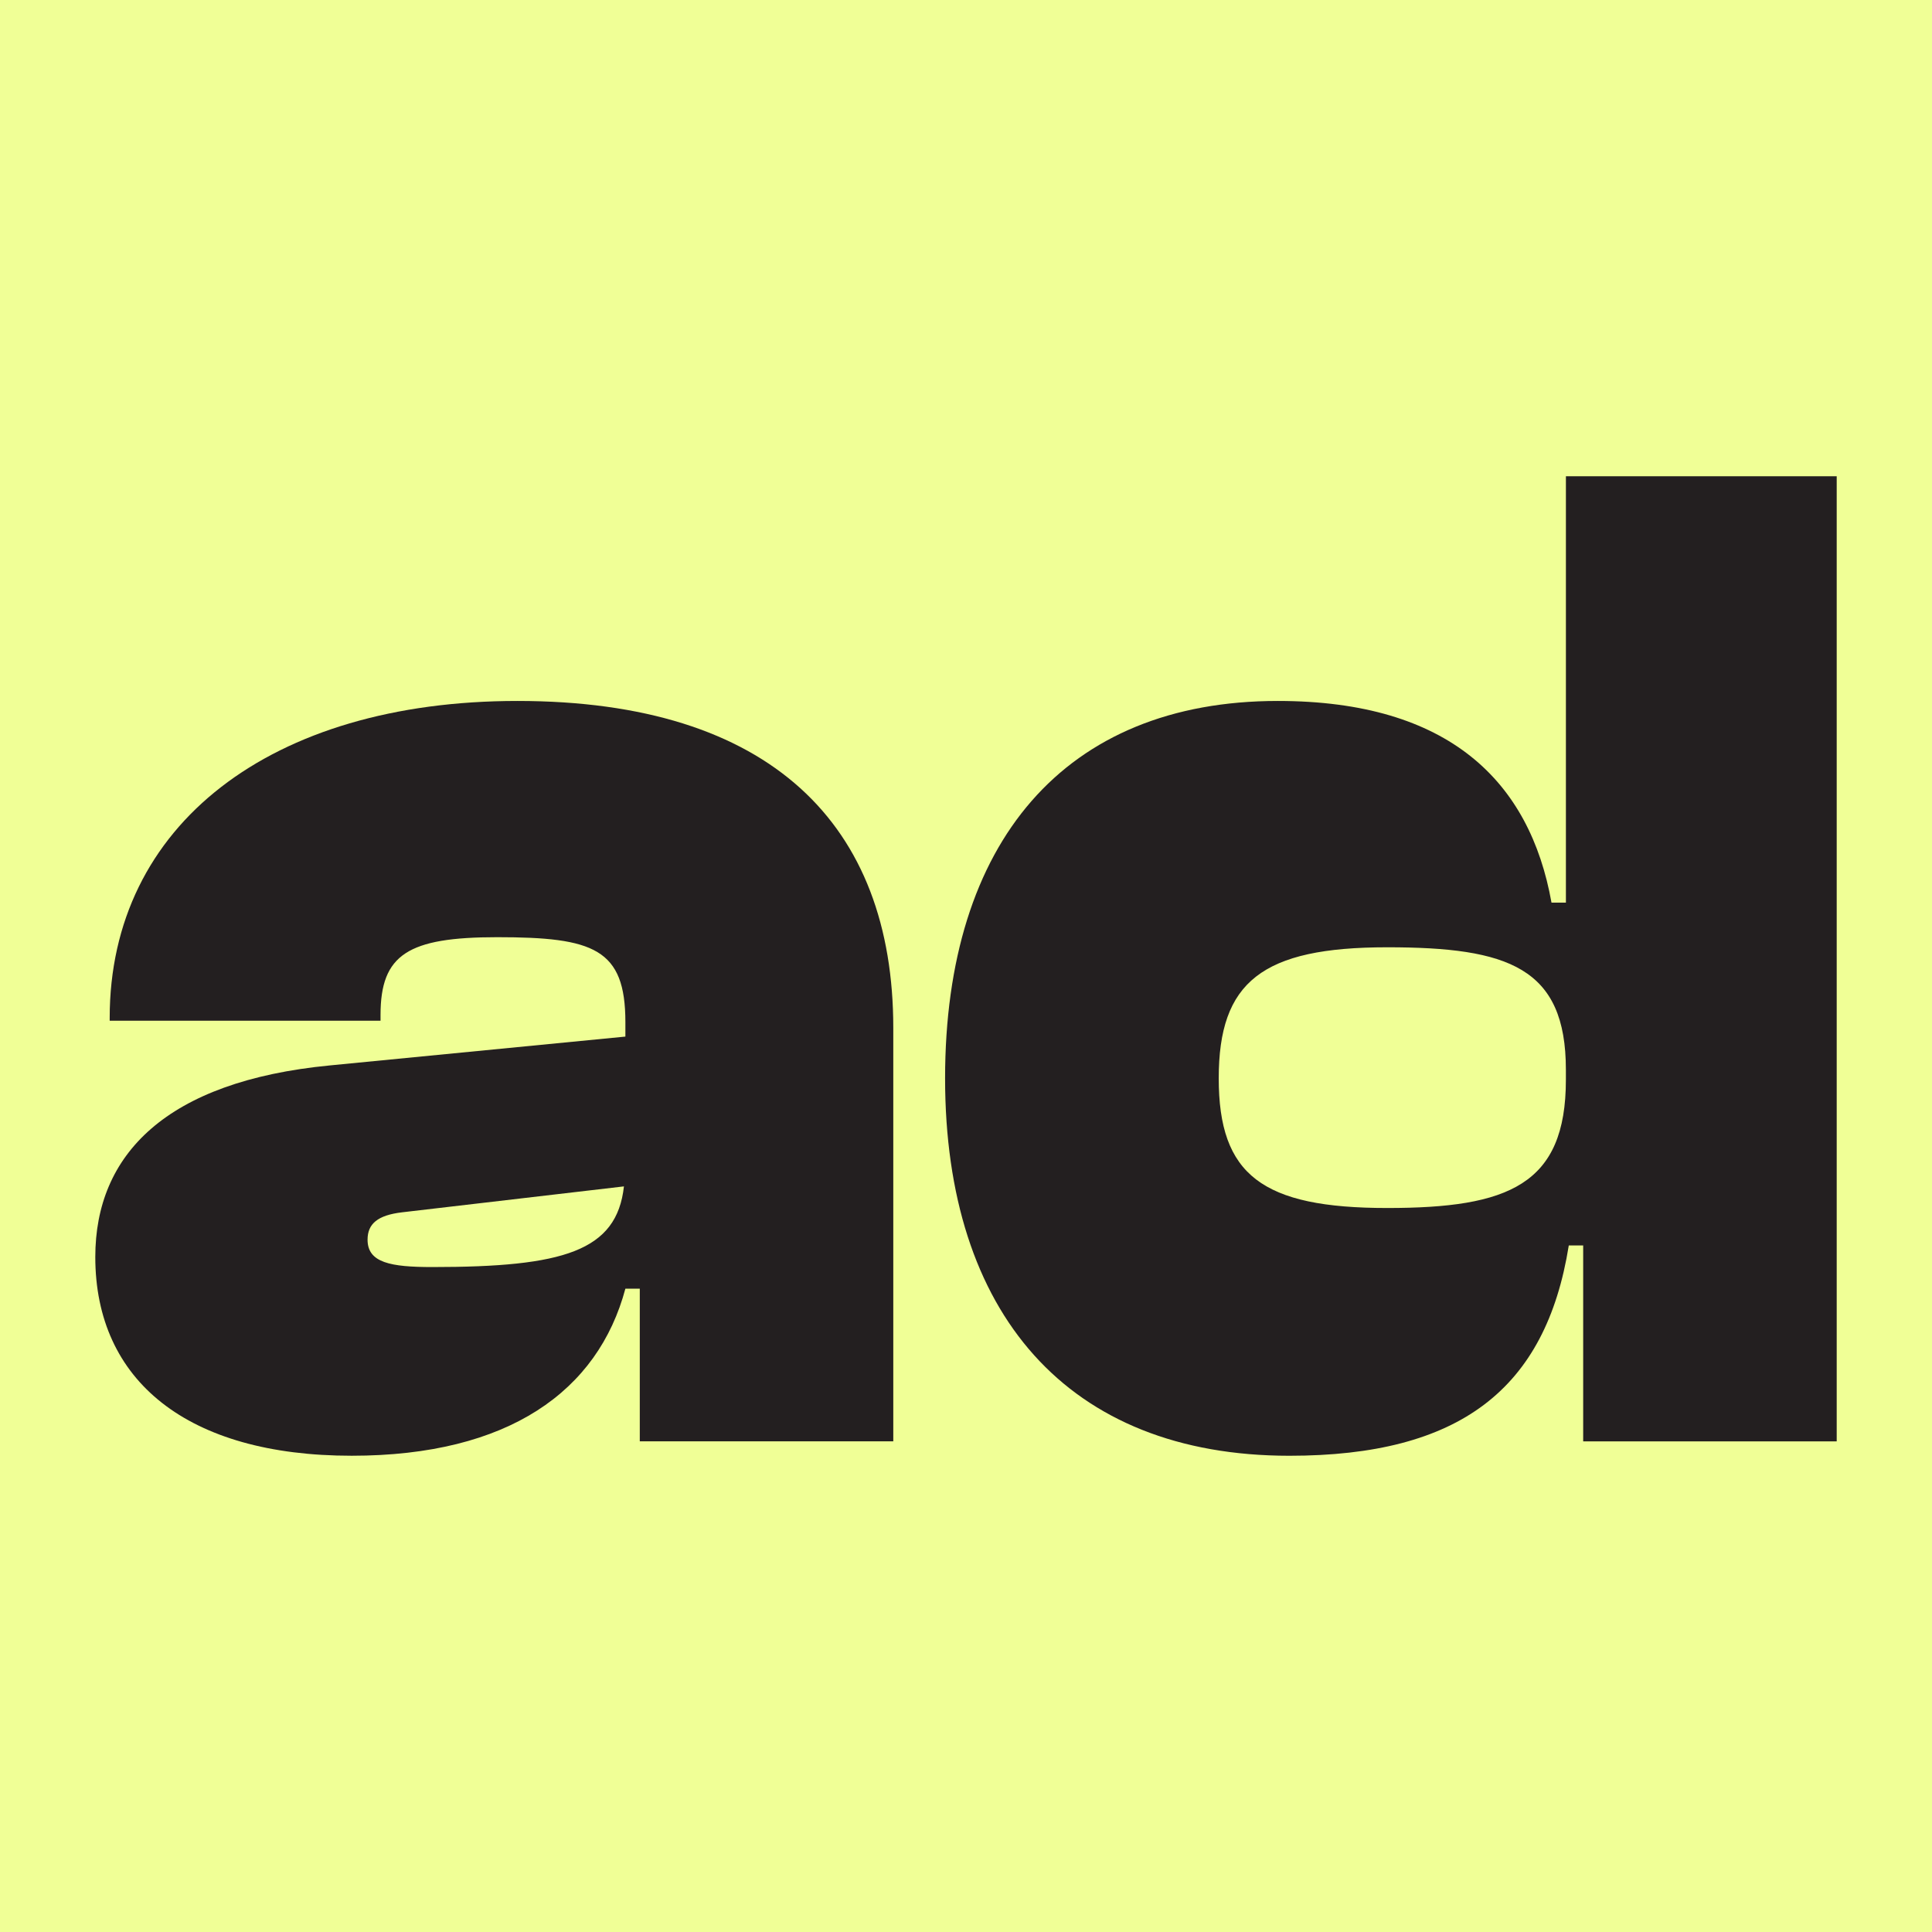
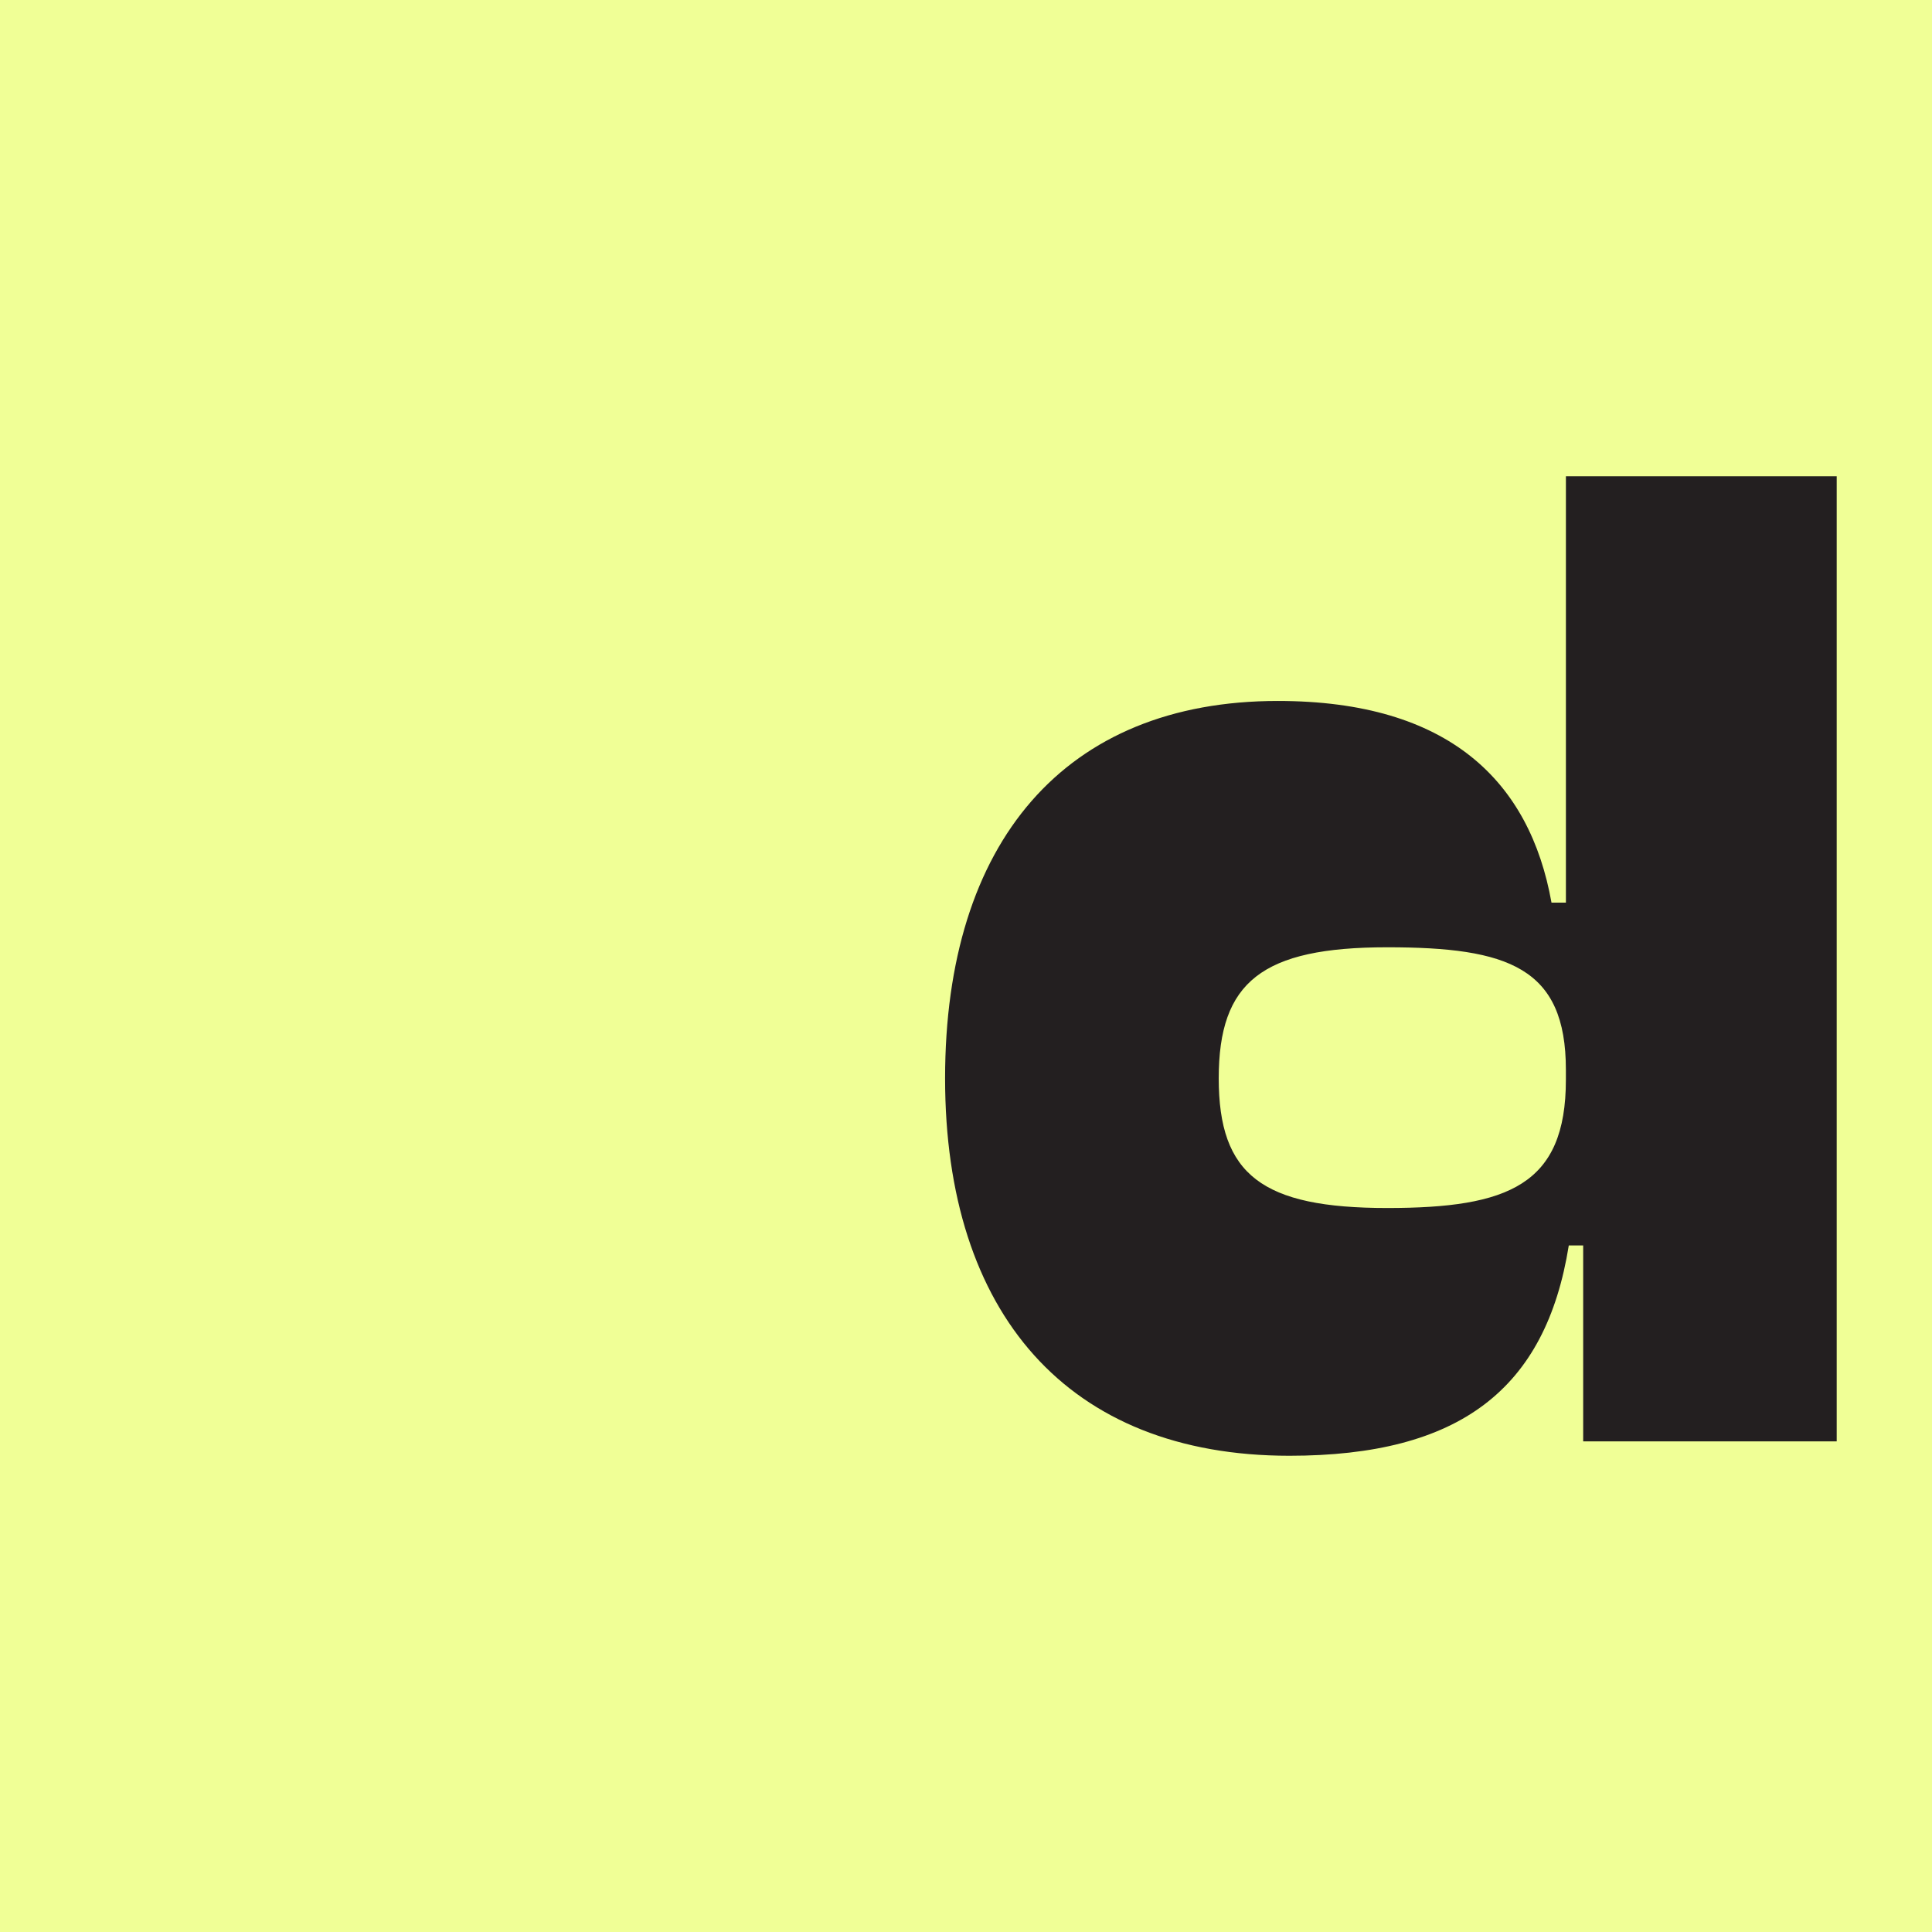
<svg xmlns="http://www.w3.org/2000/svg" data-bbox="0 0 800 800" viewBox="0 0 800 800" data-type="color">
  <g>
    <path fill="#f0ff96" d="M800 0v800H0V0h800z" data-color="1" />
-     <path d="M39.46 520.49c0-42.35 29.23-72.77 97.22-79.33l122.28-11.93v-5.97c0-30.42-13.12-35.19-53.08-35.19-36.98 0-48.31 7.16-48.31 32.21v2.38H45.42v-1.19c0-79.93 66.8-131.22 168.8-131.22 104.98 0 155.67 51.29 155.67 135.39v171.18H264.92V533.6h-5.96c-11.33 42.34-48.31 69.19-113.33 69.19-68 0-106.17-31.01-106.17-82.3zm139.57 4.17c54.28 0 76.35-6.57 79.33-33.4l-91.85 10.73c-10.14 1.19-14.31 4.77-14.31 11.33-.01 9.55 9.54 11.34 26.83 11.34z" fill="#231f20" data-color="2" />
    <path d="M391.34 446.52c0-97.81 49.5-156.27 137.78-156.27 70.97 0 104.37 33.4 113.32 83.5h5.97V197.21h112.13v399.63H655.56v-81.12h-5.96c-9.54 59.64-45.33 87.08-115.71 87.08-91.86-.01-142.55-59.05-142.55-156.28zm183.1 53.69c50.11 0 73.96-9.54 73.96-53.09v-4.17c0-42.35-23.86-50.7-73.96-50.7-51.89 0-69.79 14.31-69.79 54.27.01 39.97 17.9 53.69 69.79 53.69z" fill="#231f20" data-color="2" />
  </g>
</svg>